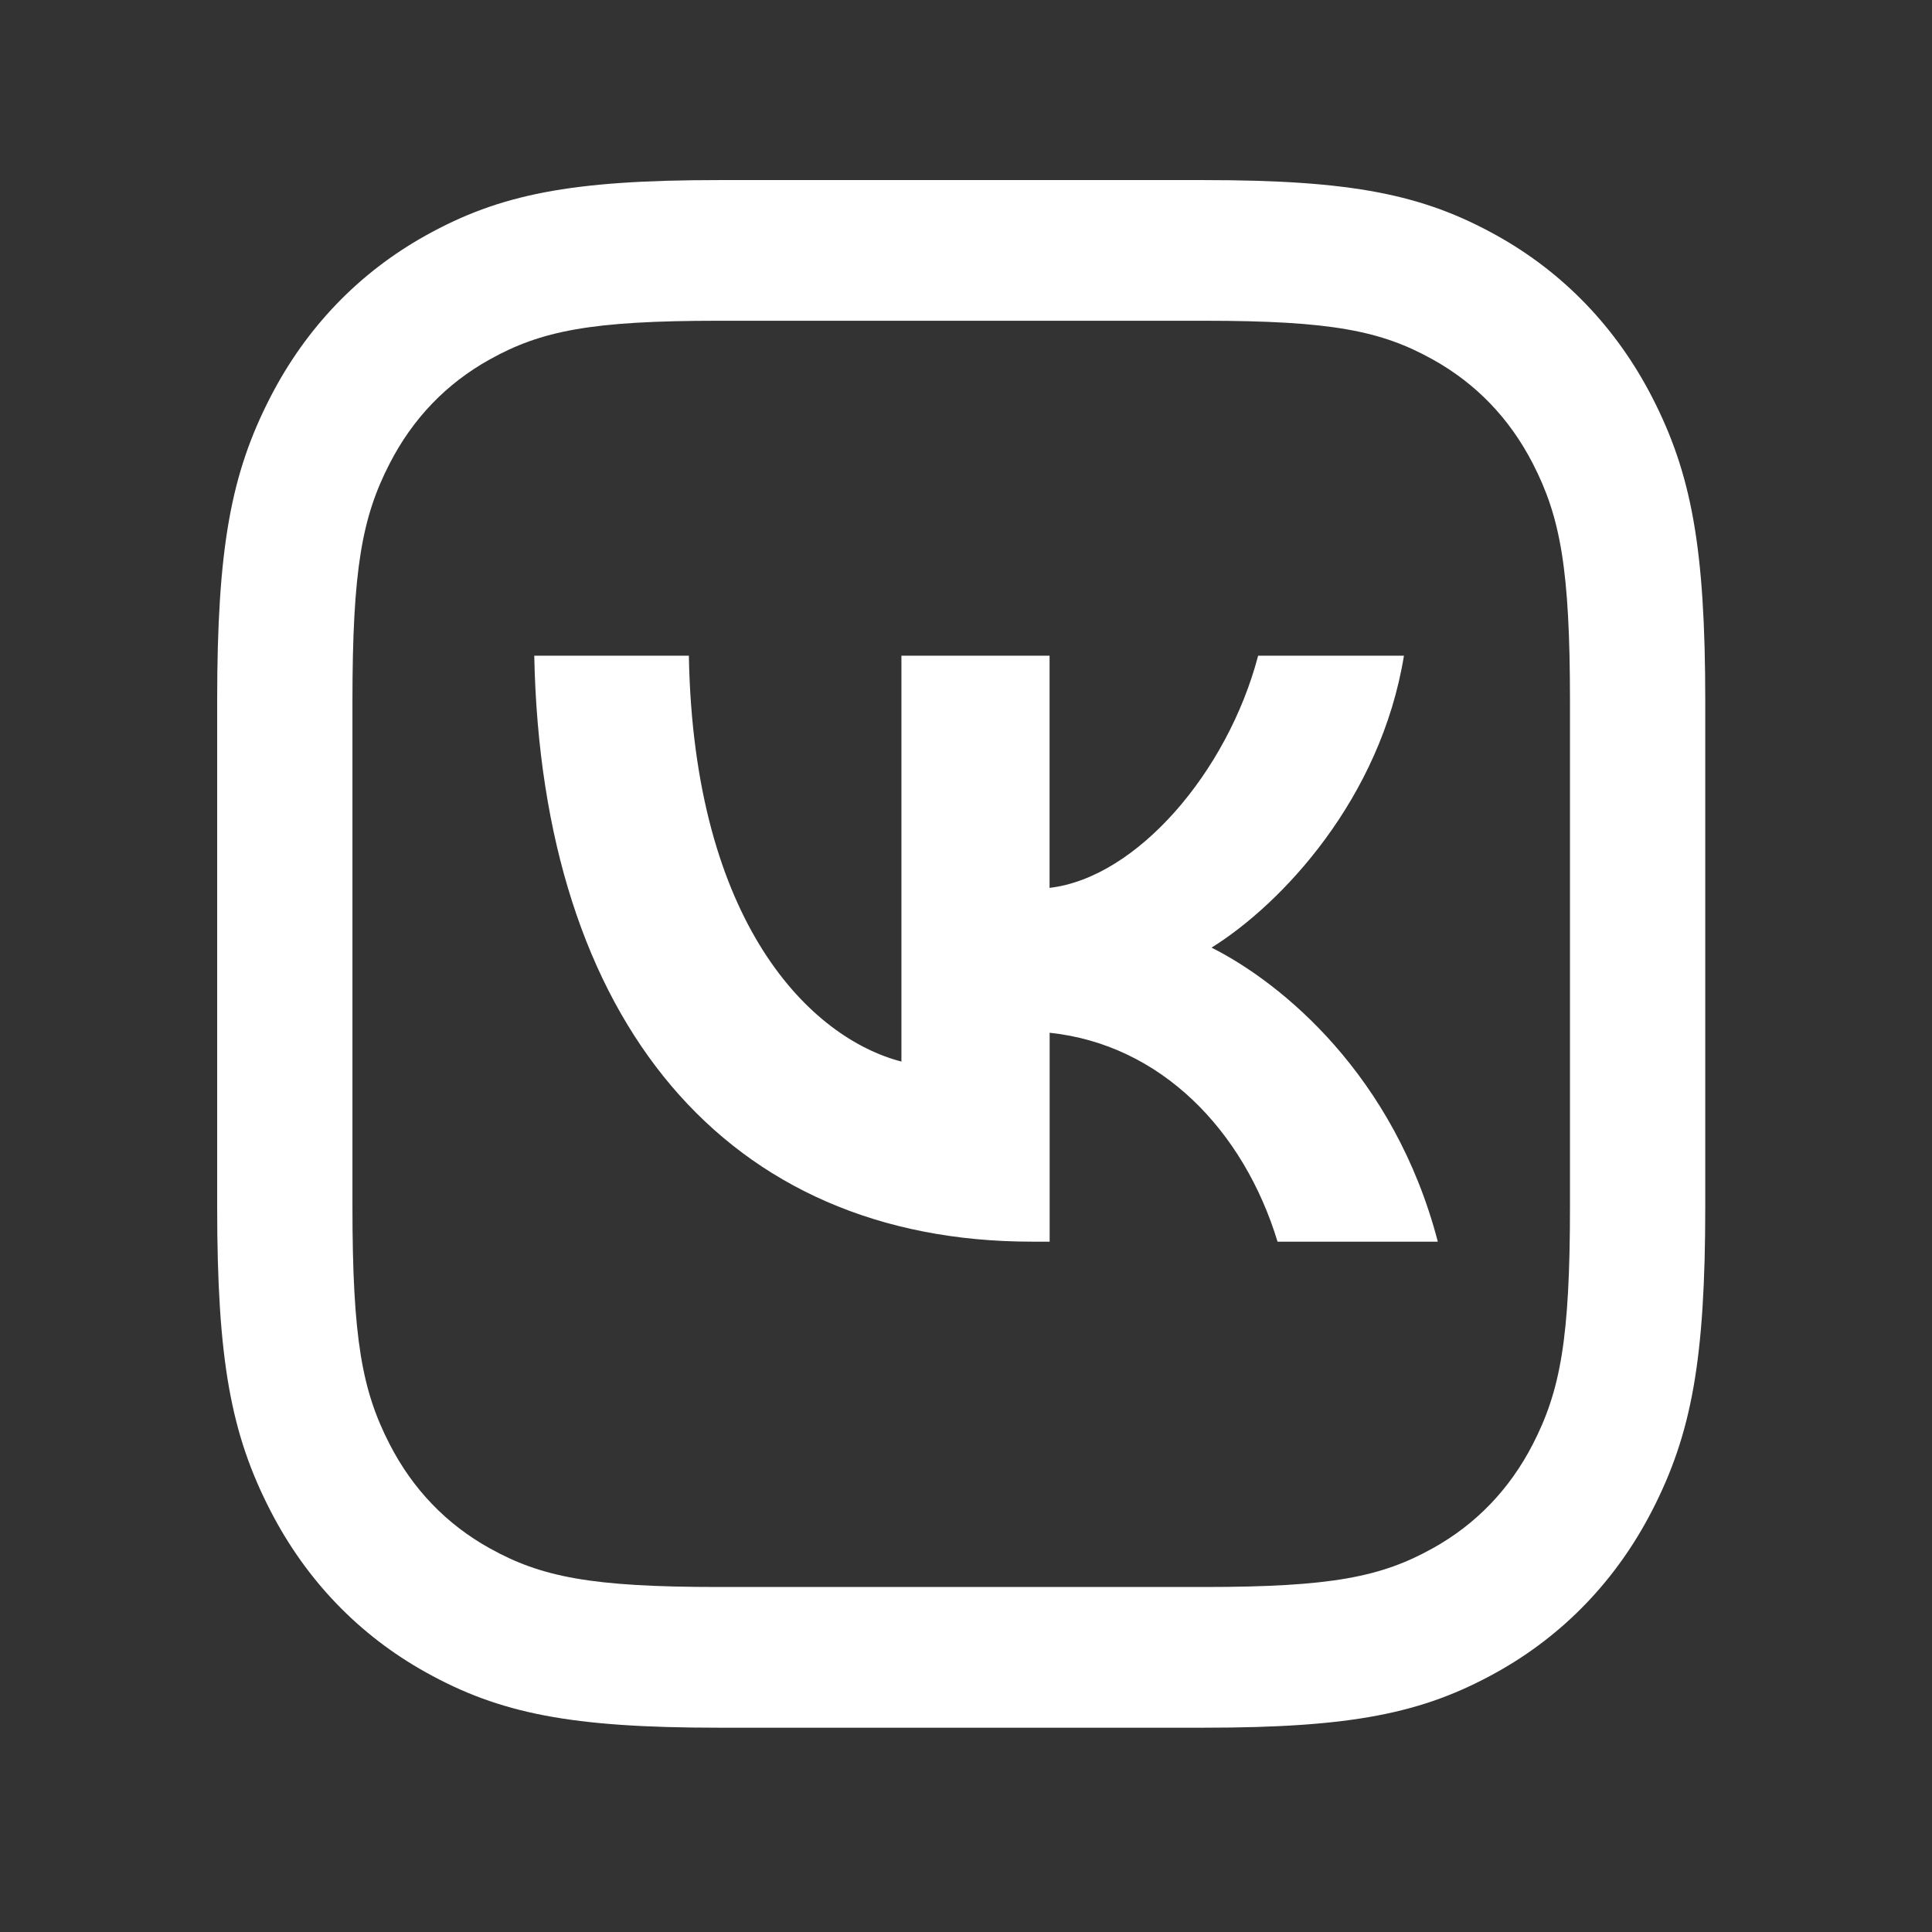
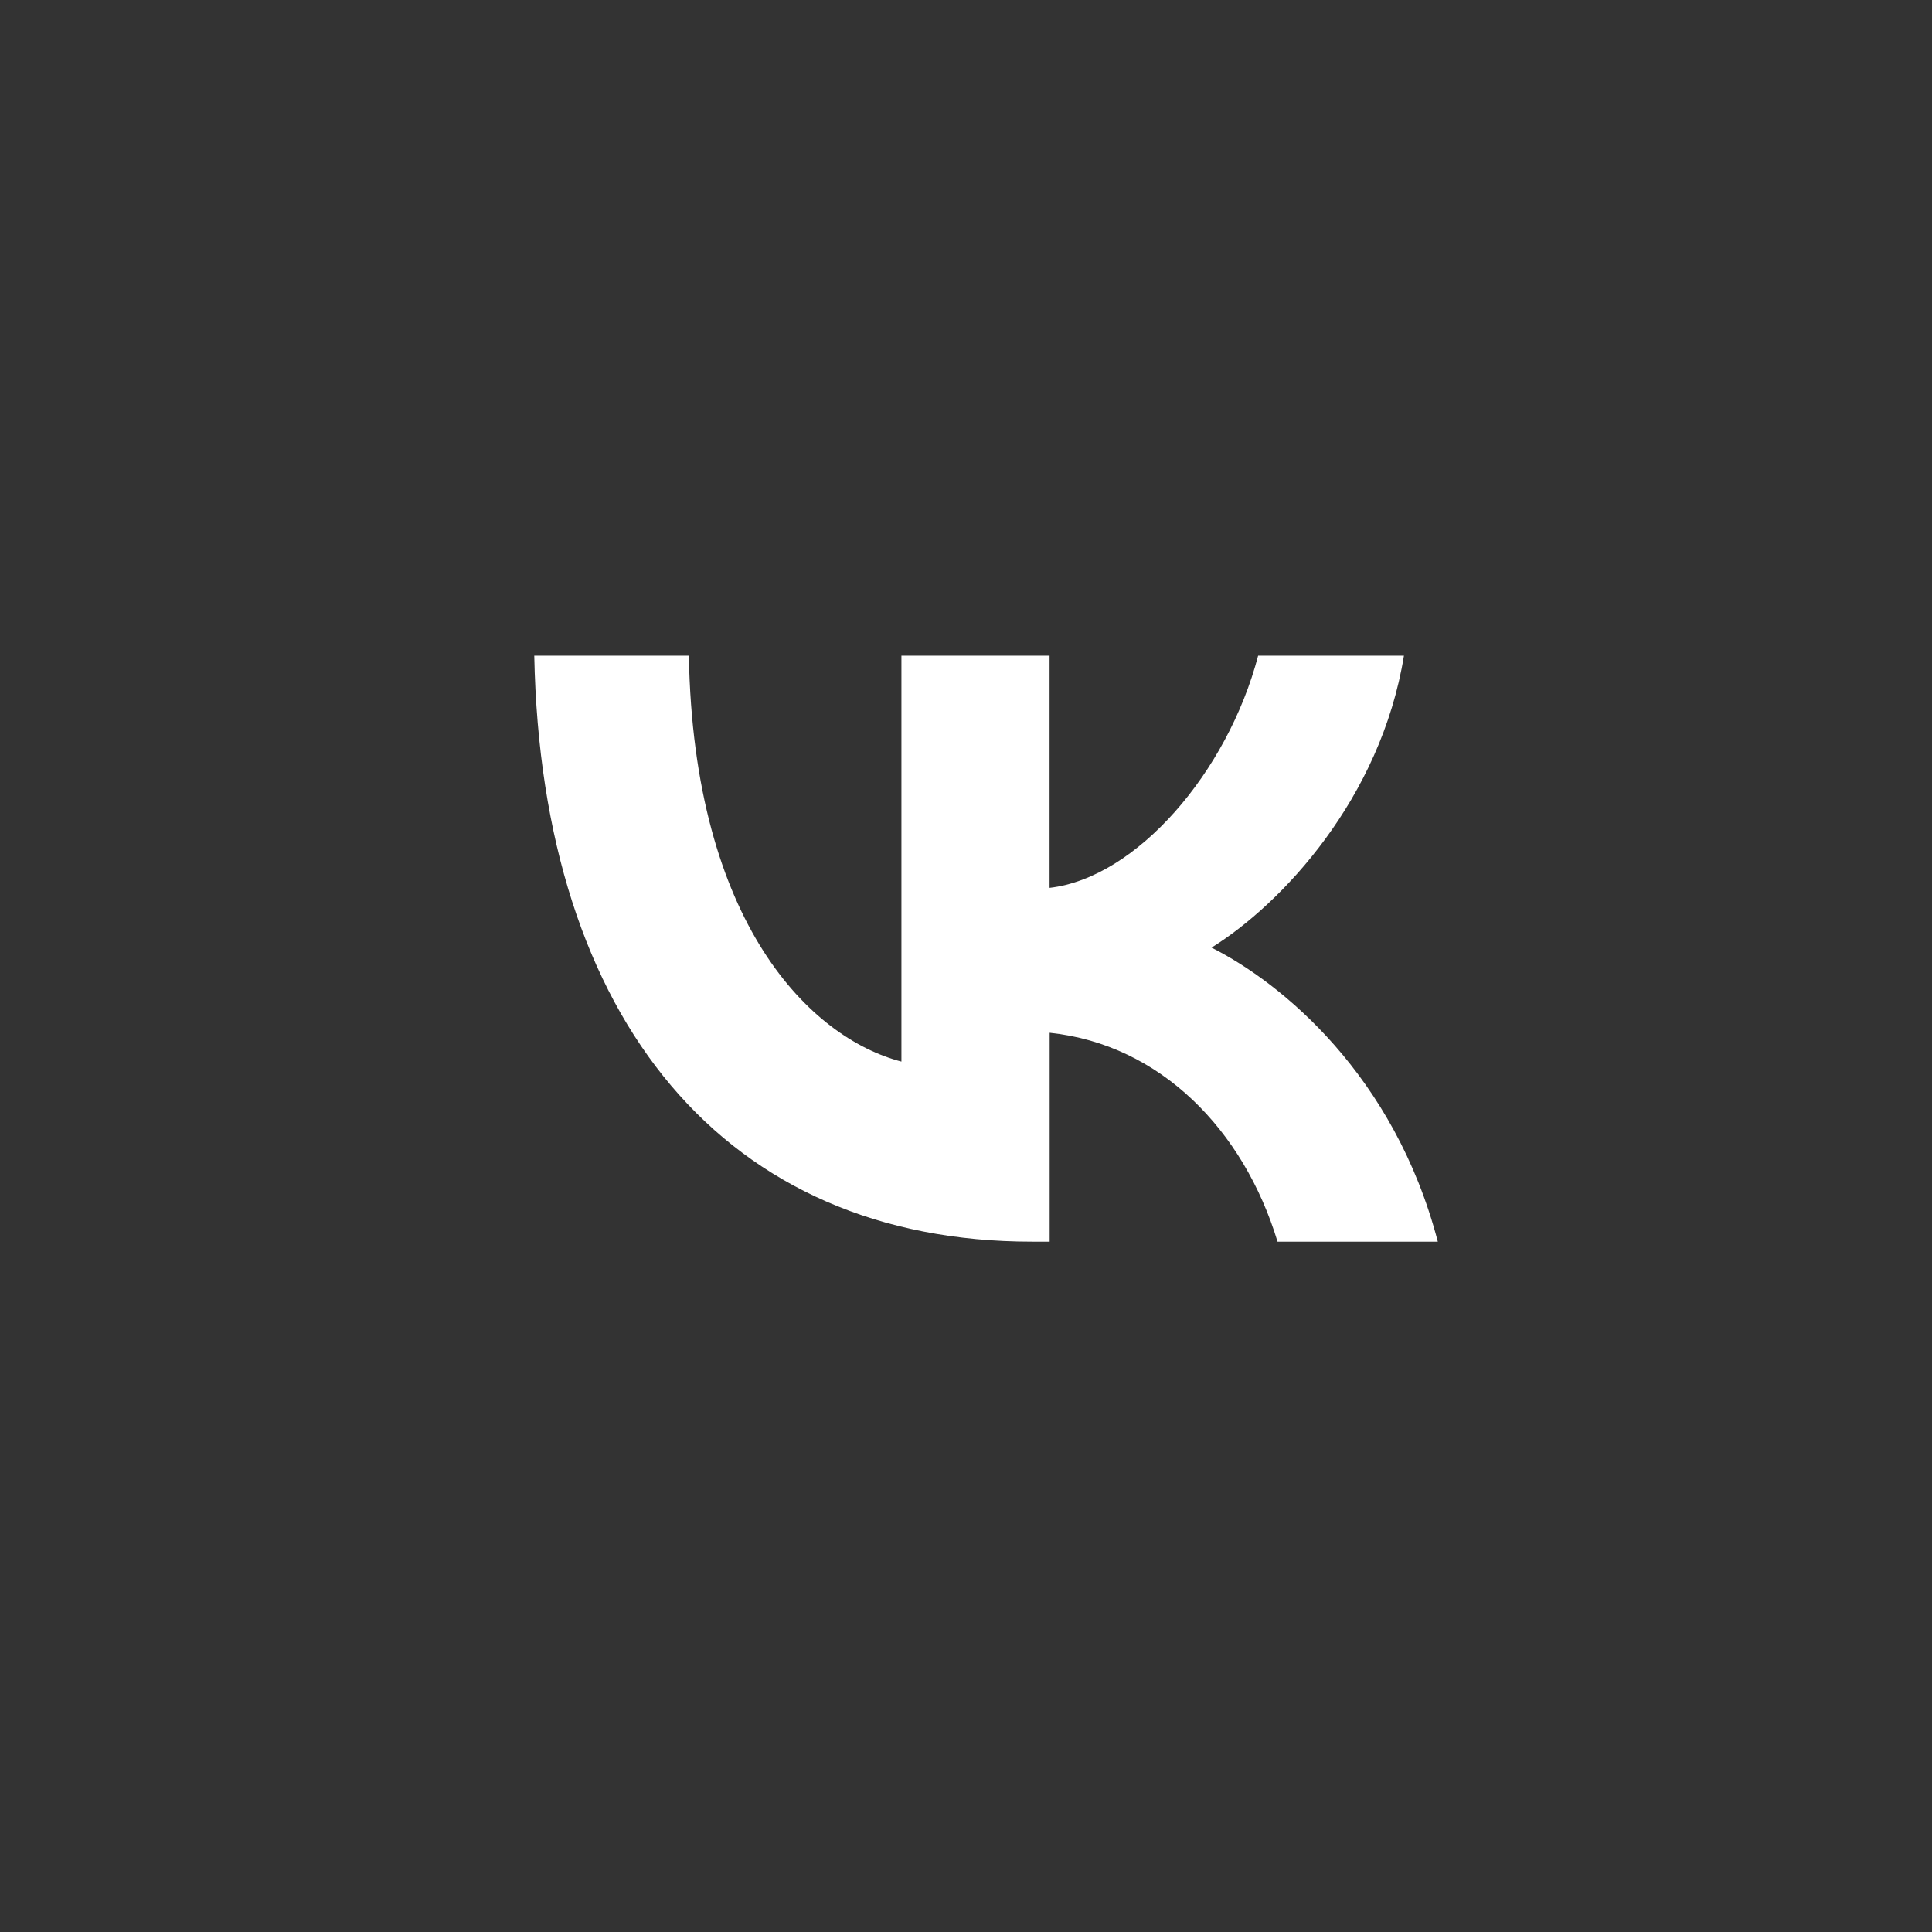
<svg xmlns="http://www.w3.org/2000/svg" width="47" height="47" viewBox="0 0 47 47" fill="none">
  <rect x="0" y="0" width="47" height="47" fill="#333333" stroke="none" />
-   <path d="M29.291 4.381C32.883 4.381 34.611 4.728 36.406 5.726C38.033 6.631 39.32 7.97 40.191 9.662C41.15 11.529 41.484 13.325 41.484 17.061V29.349C41.484 33.085 41.15 34.882 40.191 36.748C39.32 38.441 38.033 39.779 36.406 40.684C34.611 41.683 32.883 42.03 29.291 42.03H17.476C13.884 42.03 12.156 41.683 10.362 40.684C8.734 39.779 7.447 38.441 6.577 36.748C5.617 34.882 5.283 33.085 5.283 29.349V17.061C5.283 13.325 5.617 11.529 6.577 9.662C7.447 7.97 8.734 6.631 10.362 5.726C12.156 4.728 13.884 4.381 17.476 4.381H29.291ZM29.291 7.803H17.476C14.38 7.803 13.166 8.047 11.914 8.744C10.86 9.33 10.042 10.18 9.479 11.277C8.809 12.579 8.574 13.842 8.574 17.061V29.349C8.574 32.569 8.809 33.831 9.479 35.134C10.042 36.23 10.86 37.08 11.914 37.666C13.166 38.363 14.38 38.607 17.476 38.607H29.291C32.387 38.607 33.601 38.363 34.853 37.666C35.908 37.08 36.725 36.23 37.289 35.134C37.959 33.831 38.193 32.569 38.193 29.349V17.061C38.193 13.842 37.959 12.579 37.289 11.277C36.725 10.18 35.908 9.33 34.853 8.744C33.601 8.047 32.387 7.803 29.291 7.803Z" fill="white" />
  <path d="M25.104 30.206C17.678 30.206 13.174 24.854 12.997 15.951H16.758C16.875 22.491 19.736 25.256 21.929 25.825V15.951H25.533V21.599C27.649 21.355 29.863 18.784 30.607 15.951H34.154C33.587 19.435 31.176 21.994 29.473 23.053C31.178 23.909 33.92 26.153 34.978 30.206H31.079C30.256 27.497 28.239 25.409 25.535 25.124V30.206H25.104Z" fill="white" />
</svg>